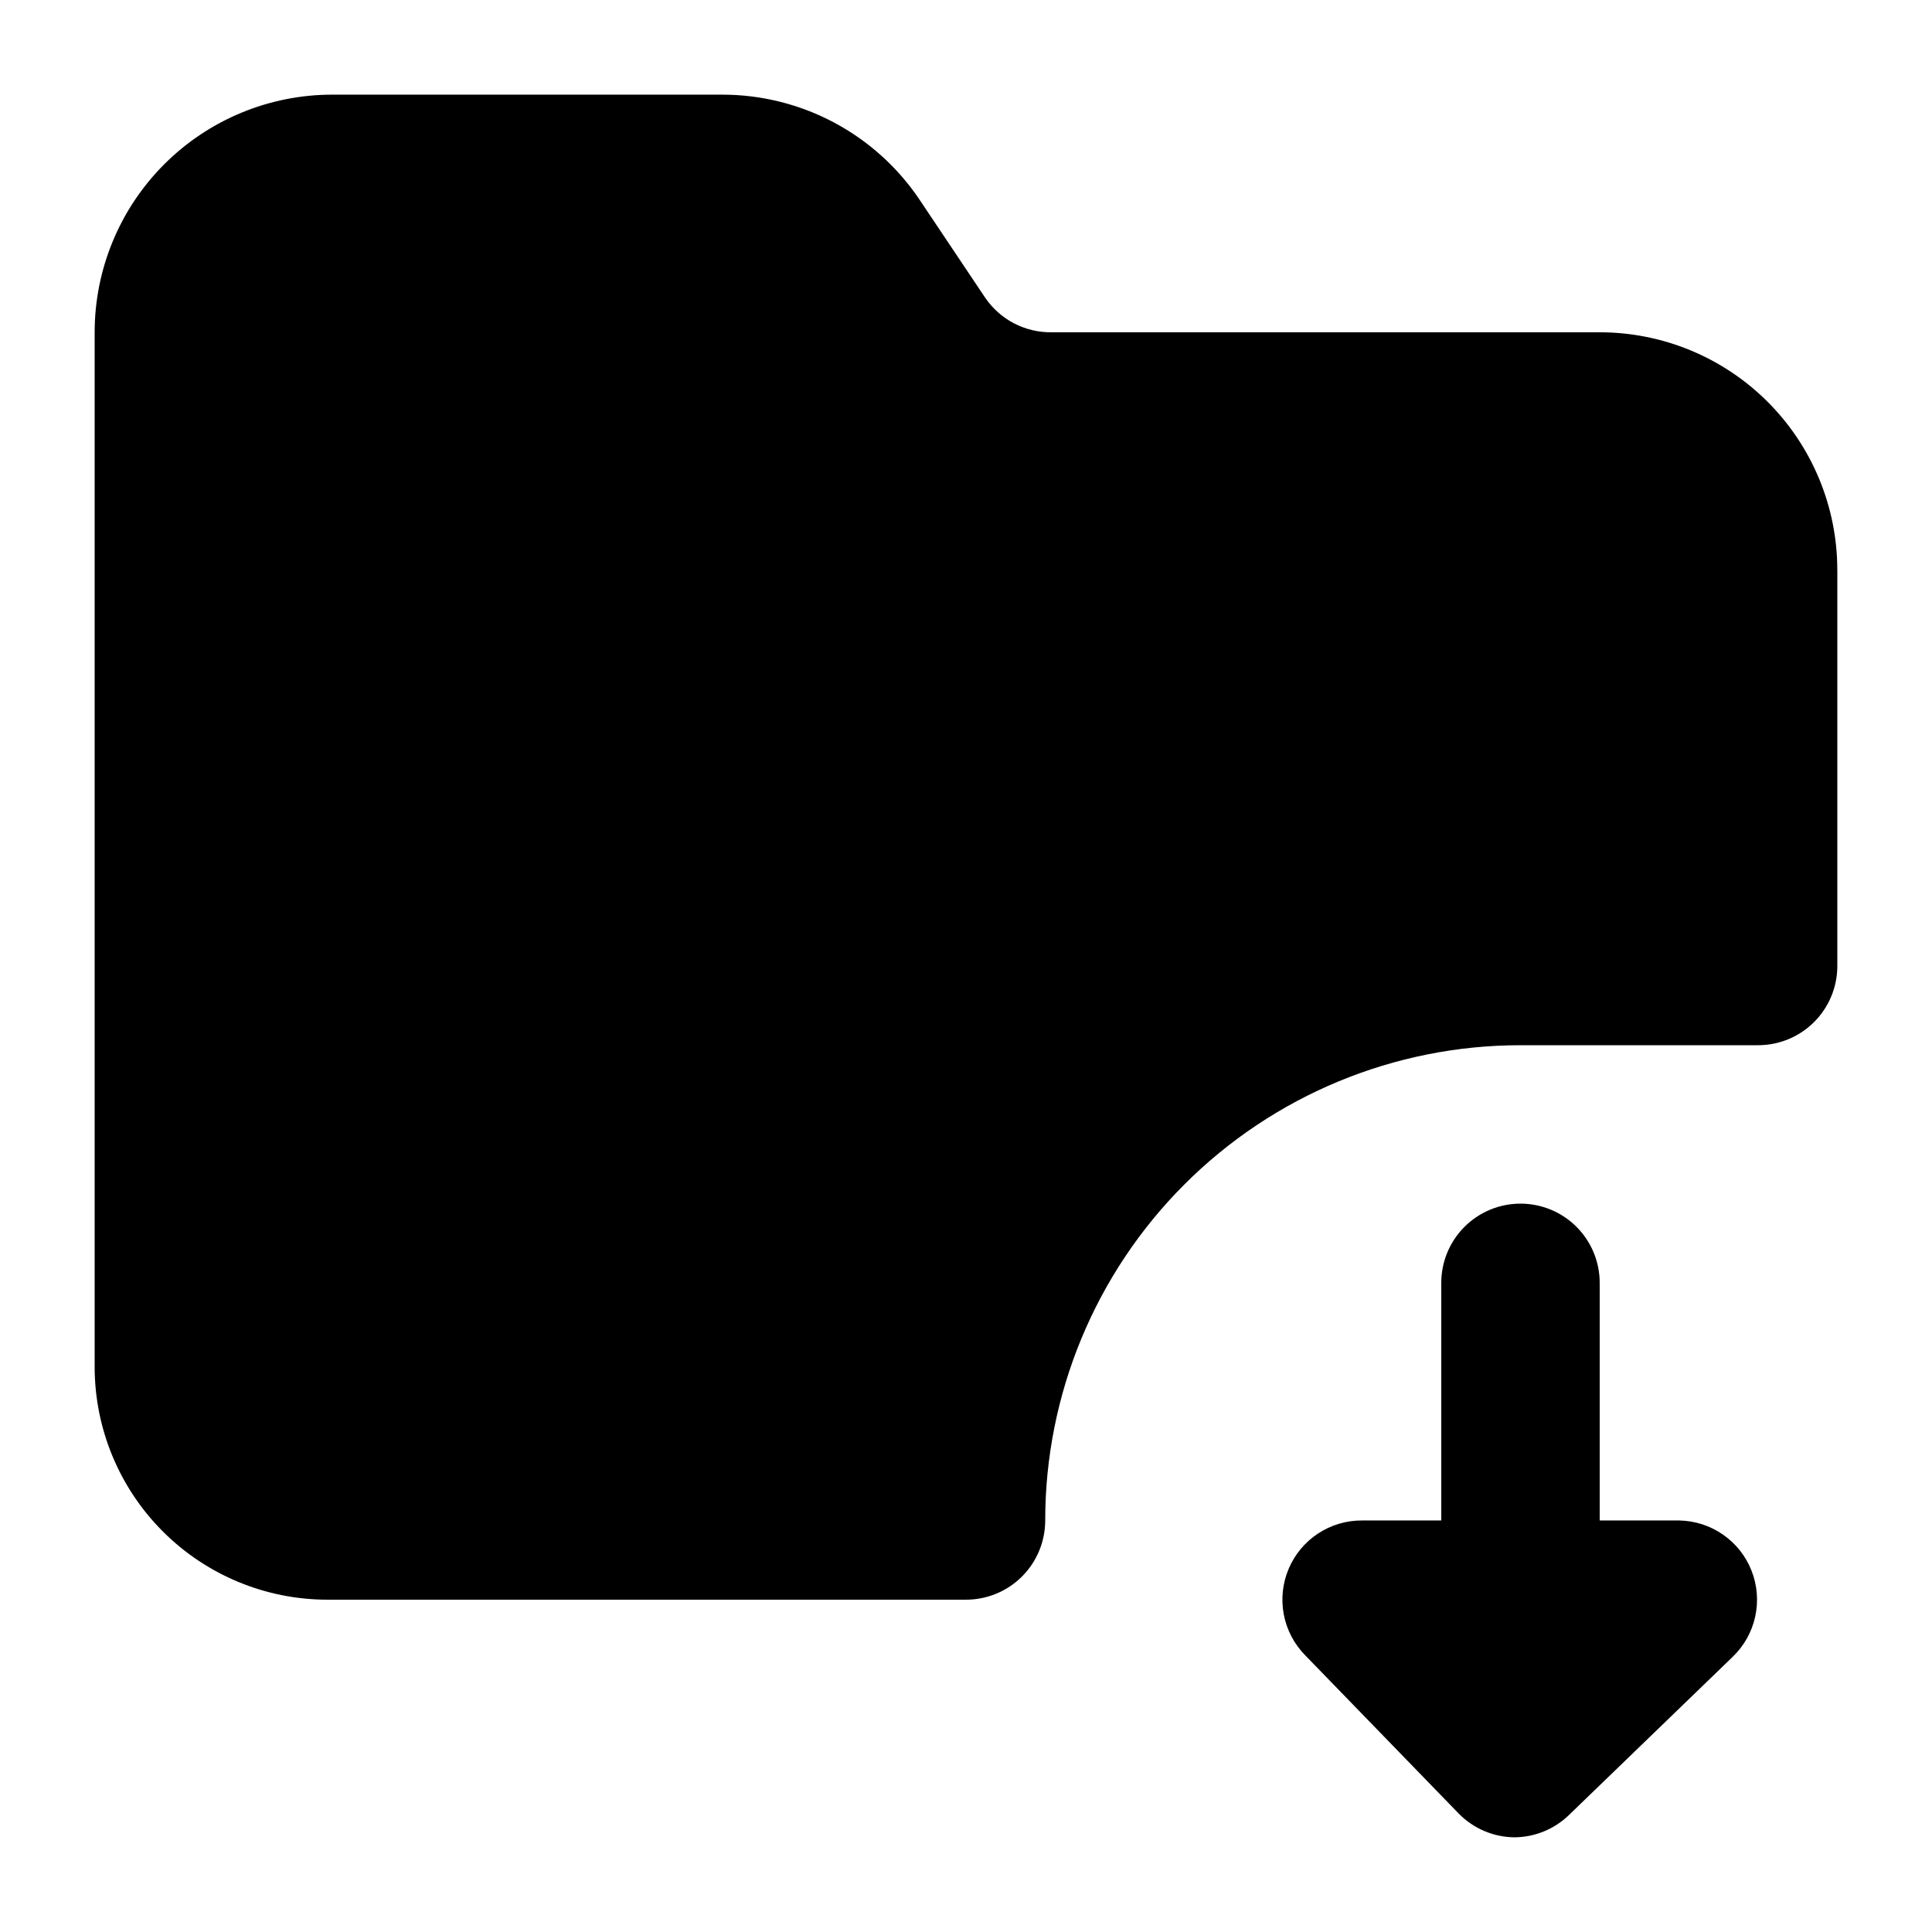
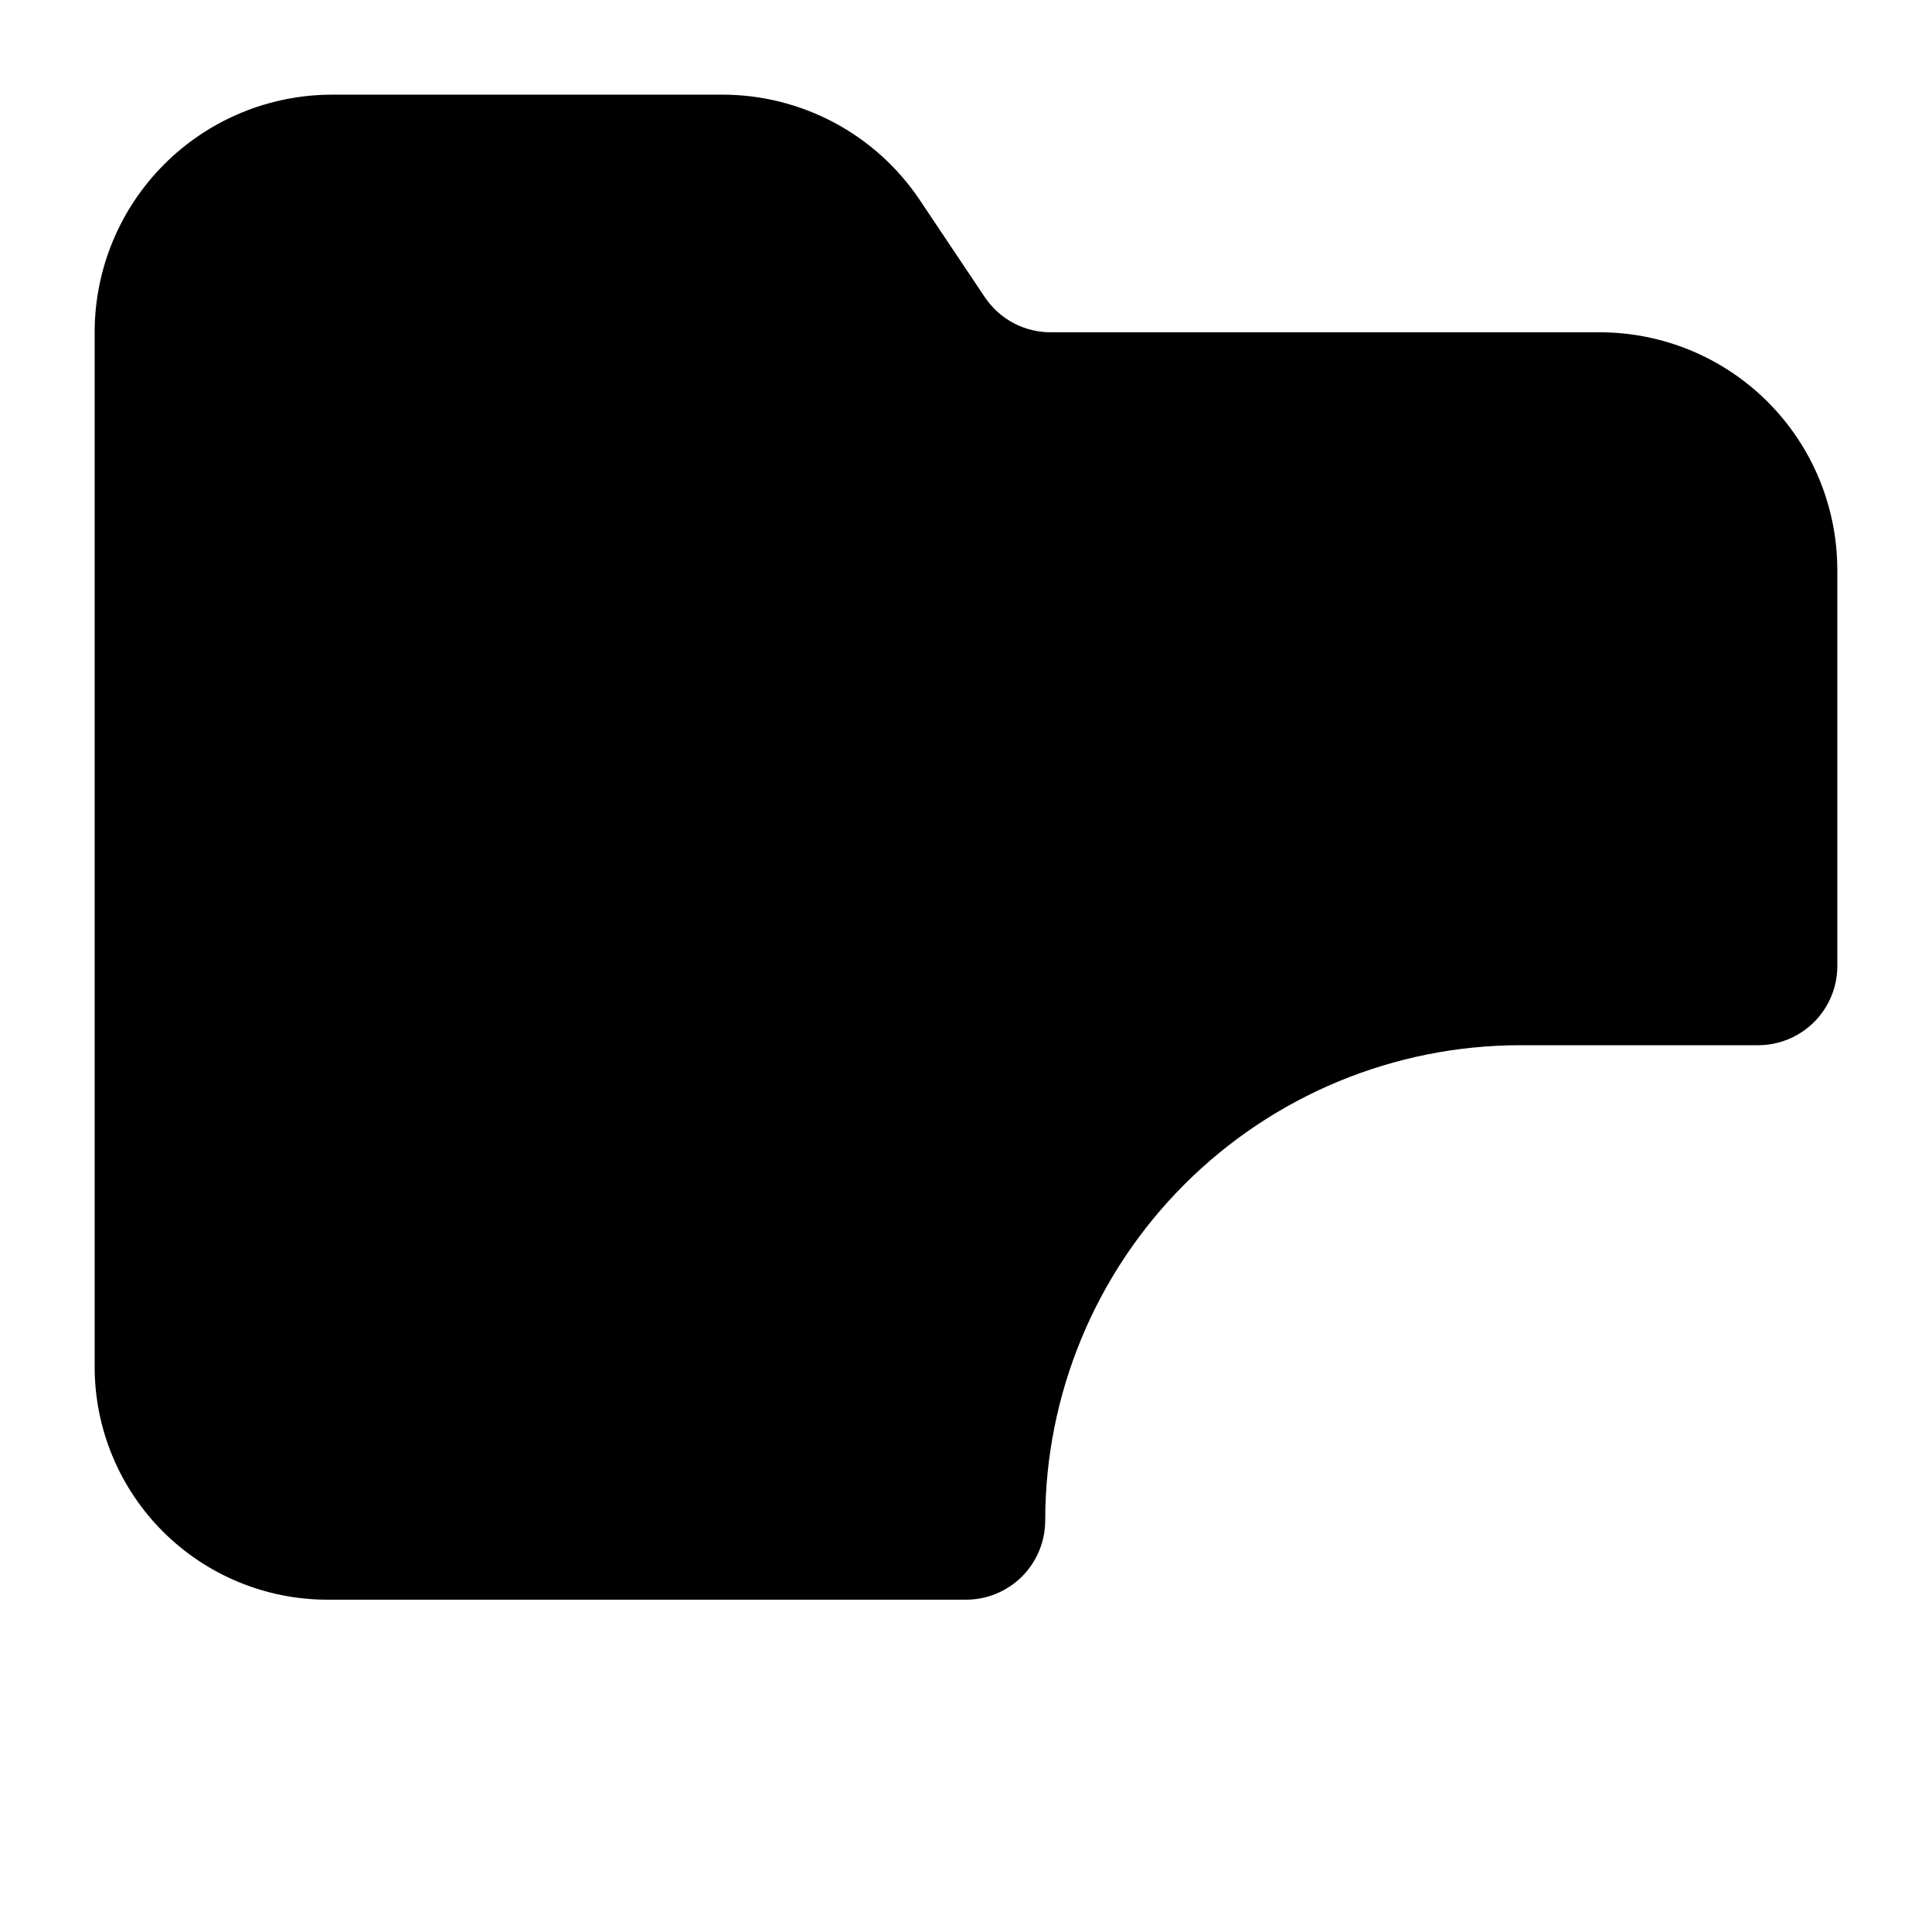
<svg xmlns="http://www.w3.org/2000/svg" fill="#000000" width="800px" height="800px" version="1.1" viewBox="144 144 512 512">
  <g>
-     <path d="m588.93 546.94h-20.992v-62.977c0-5.566-2.211-10.906-6.148-14.84-3.934-3.938-9.273-6.148-14.844-6.148-5.566 0-10.906 2.211-14.844 6.148-3.934 3.934-6.148 9.273-6.148 14.84v62.977h-20.992c-4.141-0.023-8.203 1.18-11.664 3.457-3.461 2.281-6.172 5.535-7.789 9.352-1.613 3.816-2.062 8.023-1.293 12.098 0.773 4.07 2.734 7.82 5.633 10.781l40.727 41.984c3.875 3.957 9.156 6.219 14.691 6.297 5.406-0.02 10.594-2.125 14.488-5.875l43.453-41.984c2.992-2.887 5.066-6.598 5.949-10.664 0.879-4.066 0.535-8.305-0.996-12.172-1.527-3.871-4.172-7.195-7.594-9.559-3.426-2.363-7.477-3.656-11.637-3.715z" />
    <path d="m630.91 295.04v104.96c0 5.566-2.211 10.906-6.148 14.844-3.934 3.934-9.277 6.148-14.844 6.148h-62.977c-33.402 0-65.438 13.266-89.059 36.891-23.625 23.621-36.891 55.656-36.891 89.059 0 5.57-2.215 10.91-6.148 14.844-3.938 3.938-9.277 6.148-14.844 6.148h-169.2c-16.367 0-32.066-6.5-43.637-18.074-11.574-11.574-18.078-27.273-18.078-43.641v-274.16c0-16.703 6.637-32.723 18.445-44.531s27.828-18.445 44.531-18.445h103.49c10.277 0.02 20.398 2.555 29.473 7.383 9.074 4.832 16.828 11.809 22.586 20.328l17.422 26.027c1.949 2.879 4.574 5.231 7.652 6.844 3.078 1.609 6.508 2.434 9.984 2.394h145.26c16.703 0 32.723 6.633 44.531 18.445 11.812 11.809 18.445 27.828 18.445 44.531z" />
  </g>
</svg>